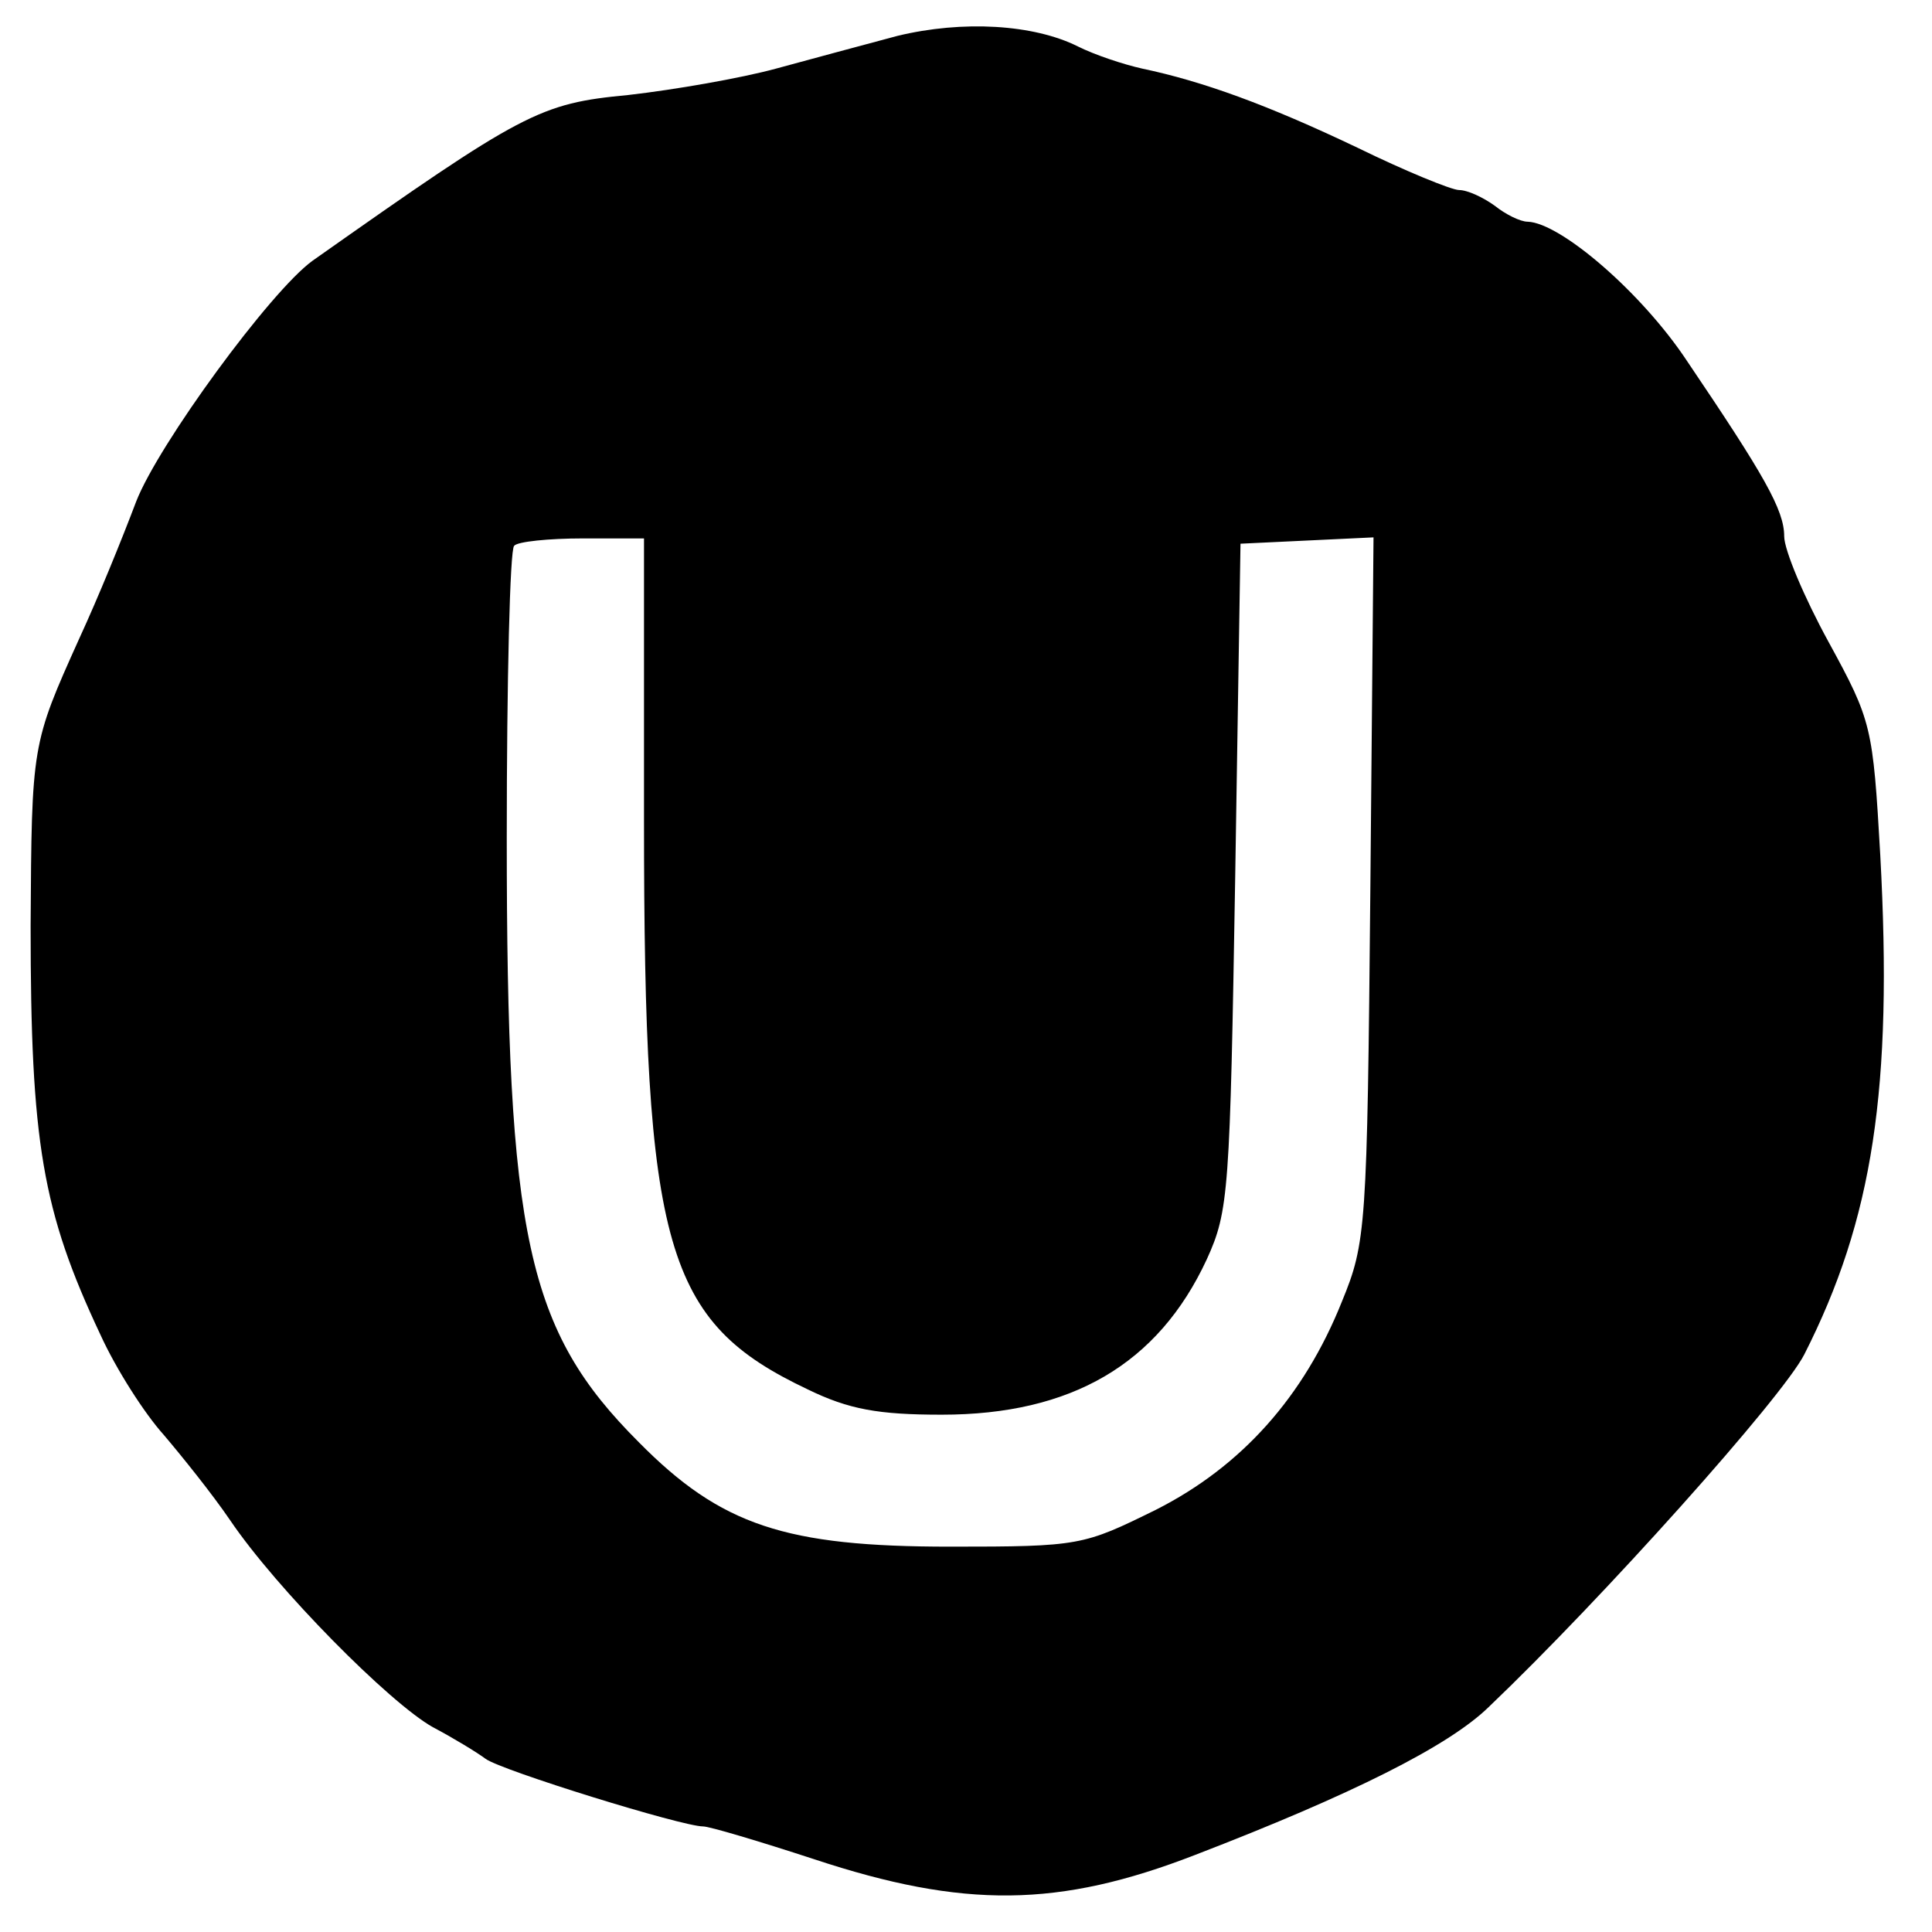
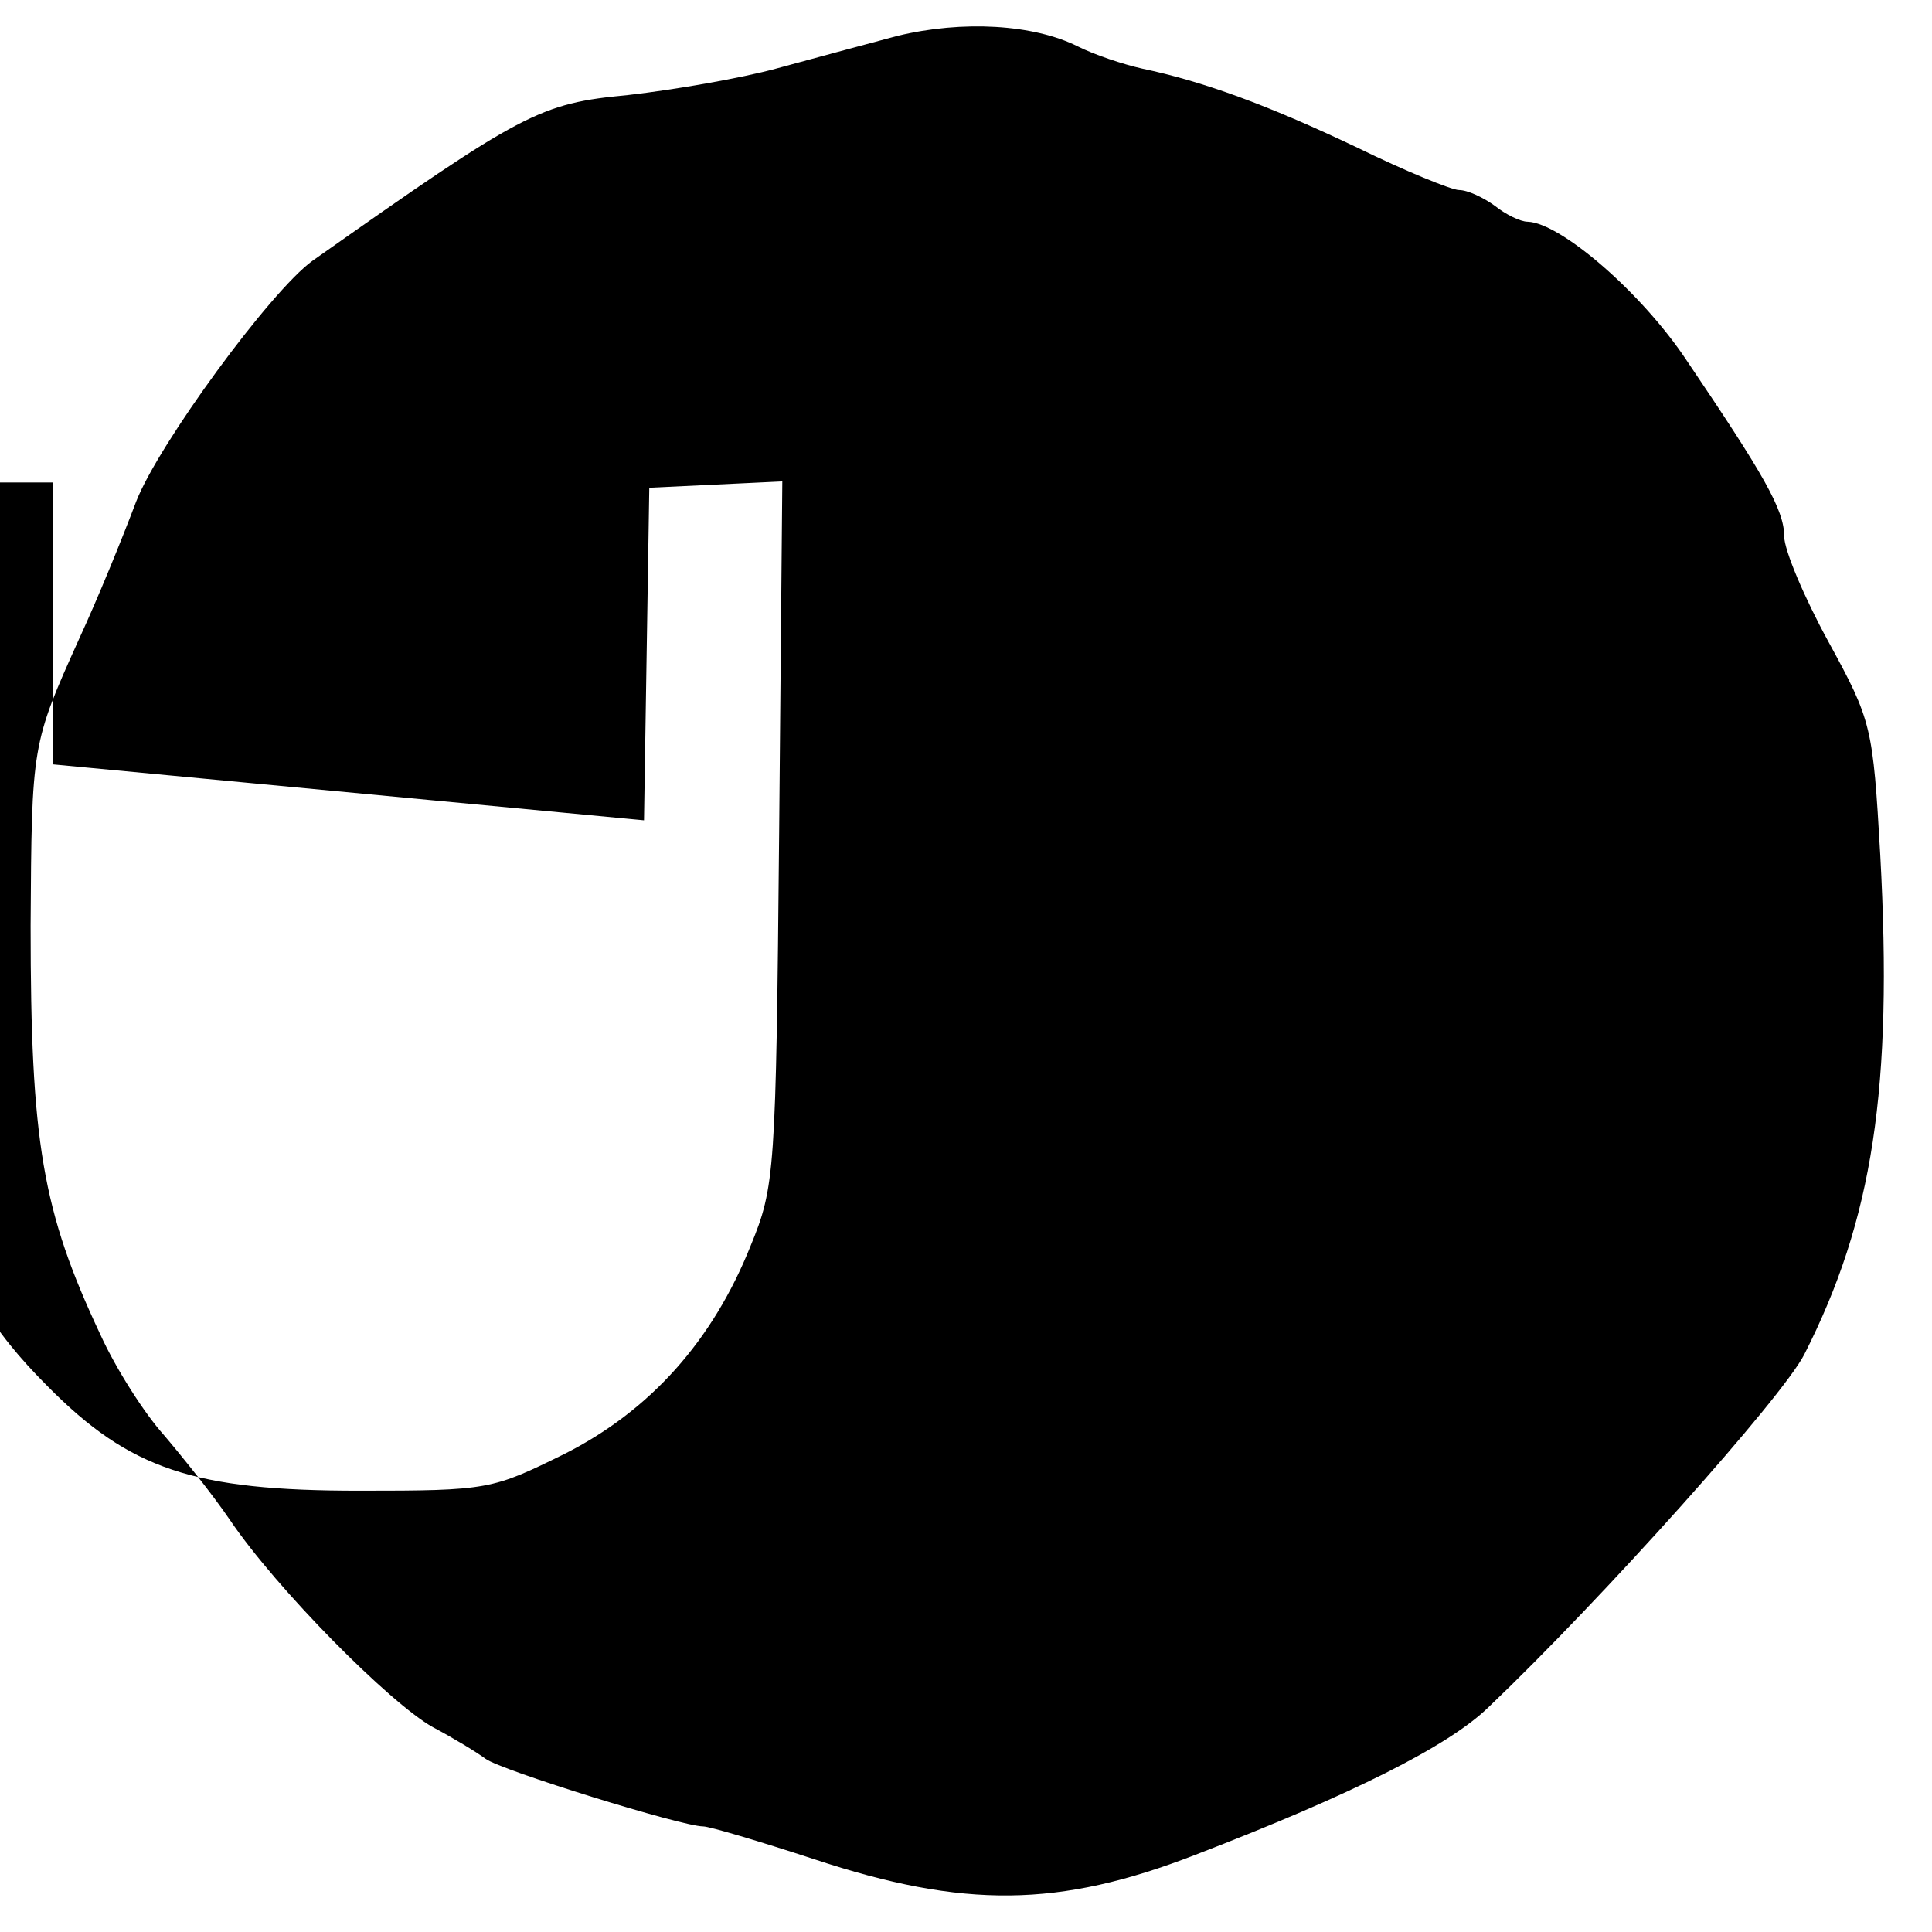
<svg xmlns="http://www.w3.org/2000/svg" version="1.0" width="183pt" height="183pt" viewBox="0 0 183 183" preserveAspectRatio="xMidYMid meet">
  <g transform="translate(0,183) scale(0.1,-0.1)" fill="#000000" stroke="none">
-     <path d="M850 1796 c-30 -8 -82 -22 -115 -31 -33 -9 -96 -20 -140 -25 -84 -8 -99 -16 -299 -157 -40 -29 -146 -174 -167 -228 -14 -37 -36 -91 -54 -130 -45 -100 -45 -100 -46 -272 0 -205 11 -270 66 -387 15 -33 42 -75 60 -95 17 -20 46 -56 63 -81 44 -65 151 -173 192 -196 19 -10 42 -24 50 -30 15 -11 186 -64 206 -64 6 0 53 -14 105 -31 142 -47 232 -46 361 4 148 57 240 103 278 140 108 103 278 293 299 334 65 128 84 252 72 473 -7 122 -8 127 -49 202 -23 42 -42 87 -42 100 0 25 -19 58 -92 166 -43 65 -120 131 -151 132 -7 0 -21 7 -31 15 -11 8 -26 15 -34 15 -7 0 -51 18 -96 40 -86 41 -147 63 -204 75 -18 4 -45 13 -61 21 -42 21 -109 25 -171 10z m-240 -743 c0 -406 20 -475 155 -539 39 -19 67 -24 127 -24 123 0 205 48 251 147 21 46 22 64 27 363 l5 315 63 3 63 3 -3 -333 c-3 -322 -4 -335 -27 -391 -36 -90 -95 -156 -176 -197 -69 -34 -72 -35 -195 -35 -156 0 -217 20 -295 99 -106 106 -125 194 -125 572 0 149 3 274 7 277 3 4 33 7 65 7 l58 0 0 -267z" />
+     <path d="M850 1796 c-30 -8 -82 -22 -115 -31 -33 -9 -96 -20 -140 -25 -84 -8 -99 -16 -299 -157 -40 -29 -146 -174 -167 -228 -14 -37 -36 -91 -54 -130 -45 -100 -45 -100 -46 -272 0 -205 11 -270 66 -387 15 -33 42 -75 60 -95 17 -20 46 -56 63 -81 44 -65 151 -173 192 -196 19 -10 42 -24 50 -30 15 -11 186 -64 206 -64 6 0 53 -14 105 -31 142 -47 232 -46 361 4 148 57 240 103 278 140 108 103 278 293 299 334 65 128 84 252 72 473 -7 122 -8 127 -49 202 -23 42 -42 87 -42 100 0 25 -19 58 -92 166 -43 65 -120 131 -151 132 -7 0 -21 7 -31 15 -11 8 -26 15 -34 15 -7 0 -51 18 -96 40 -86 41 -147 63 -204 75 -18 4 -45 13 -61 21 -42 21 -109 25 -171 10z m-240 -743 l5 315 63 3 63 3 -3 -333 c-3 -322 -4 -335 -27 -391 -36 -90 -95 -156 -176 -197 -69 -34 -72 -35 -195 -35 -156 0 -217 20 -295 99 -106 106 -125 194 -125 572 0 149 3 274 7 277 3 4 33 7 65 7 l58 0 0 -267z" />
  </g>
</svg>